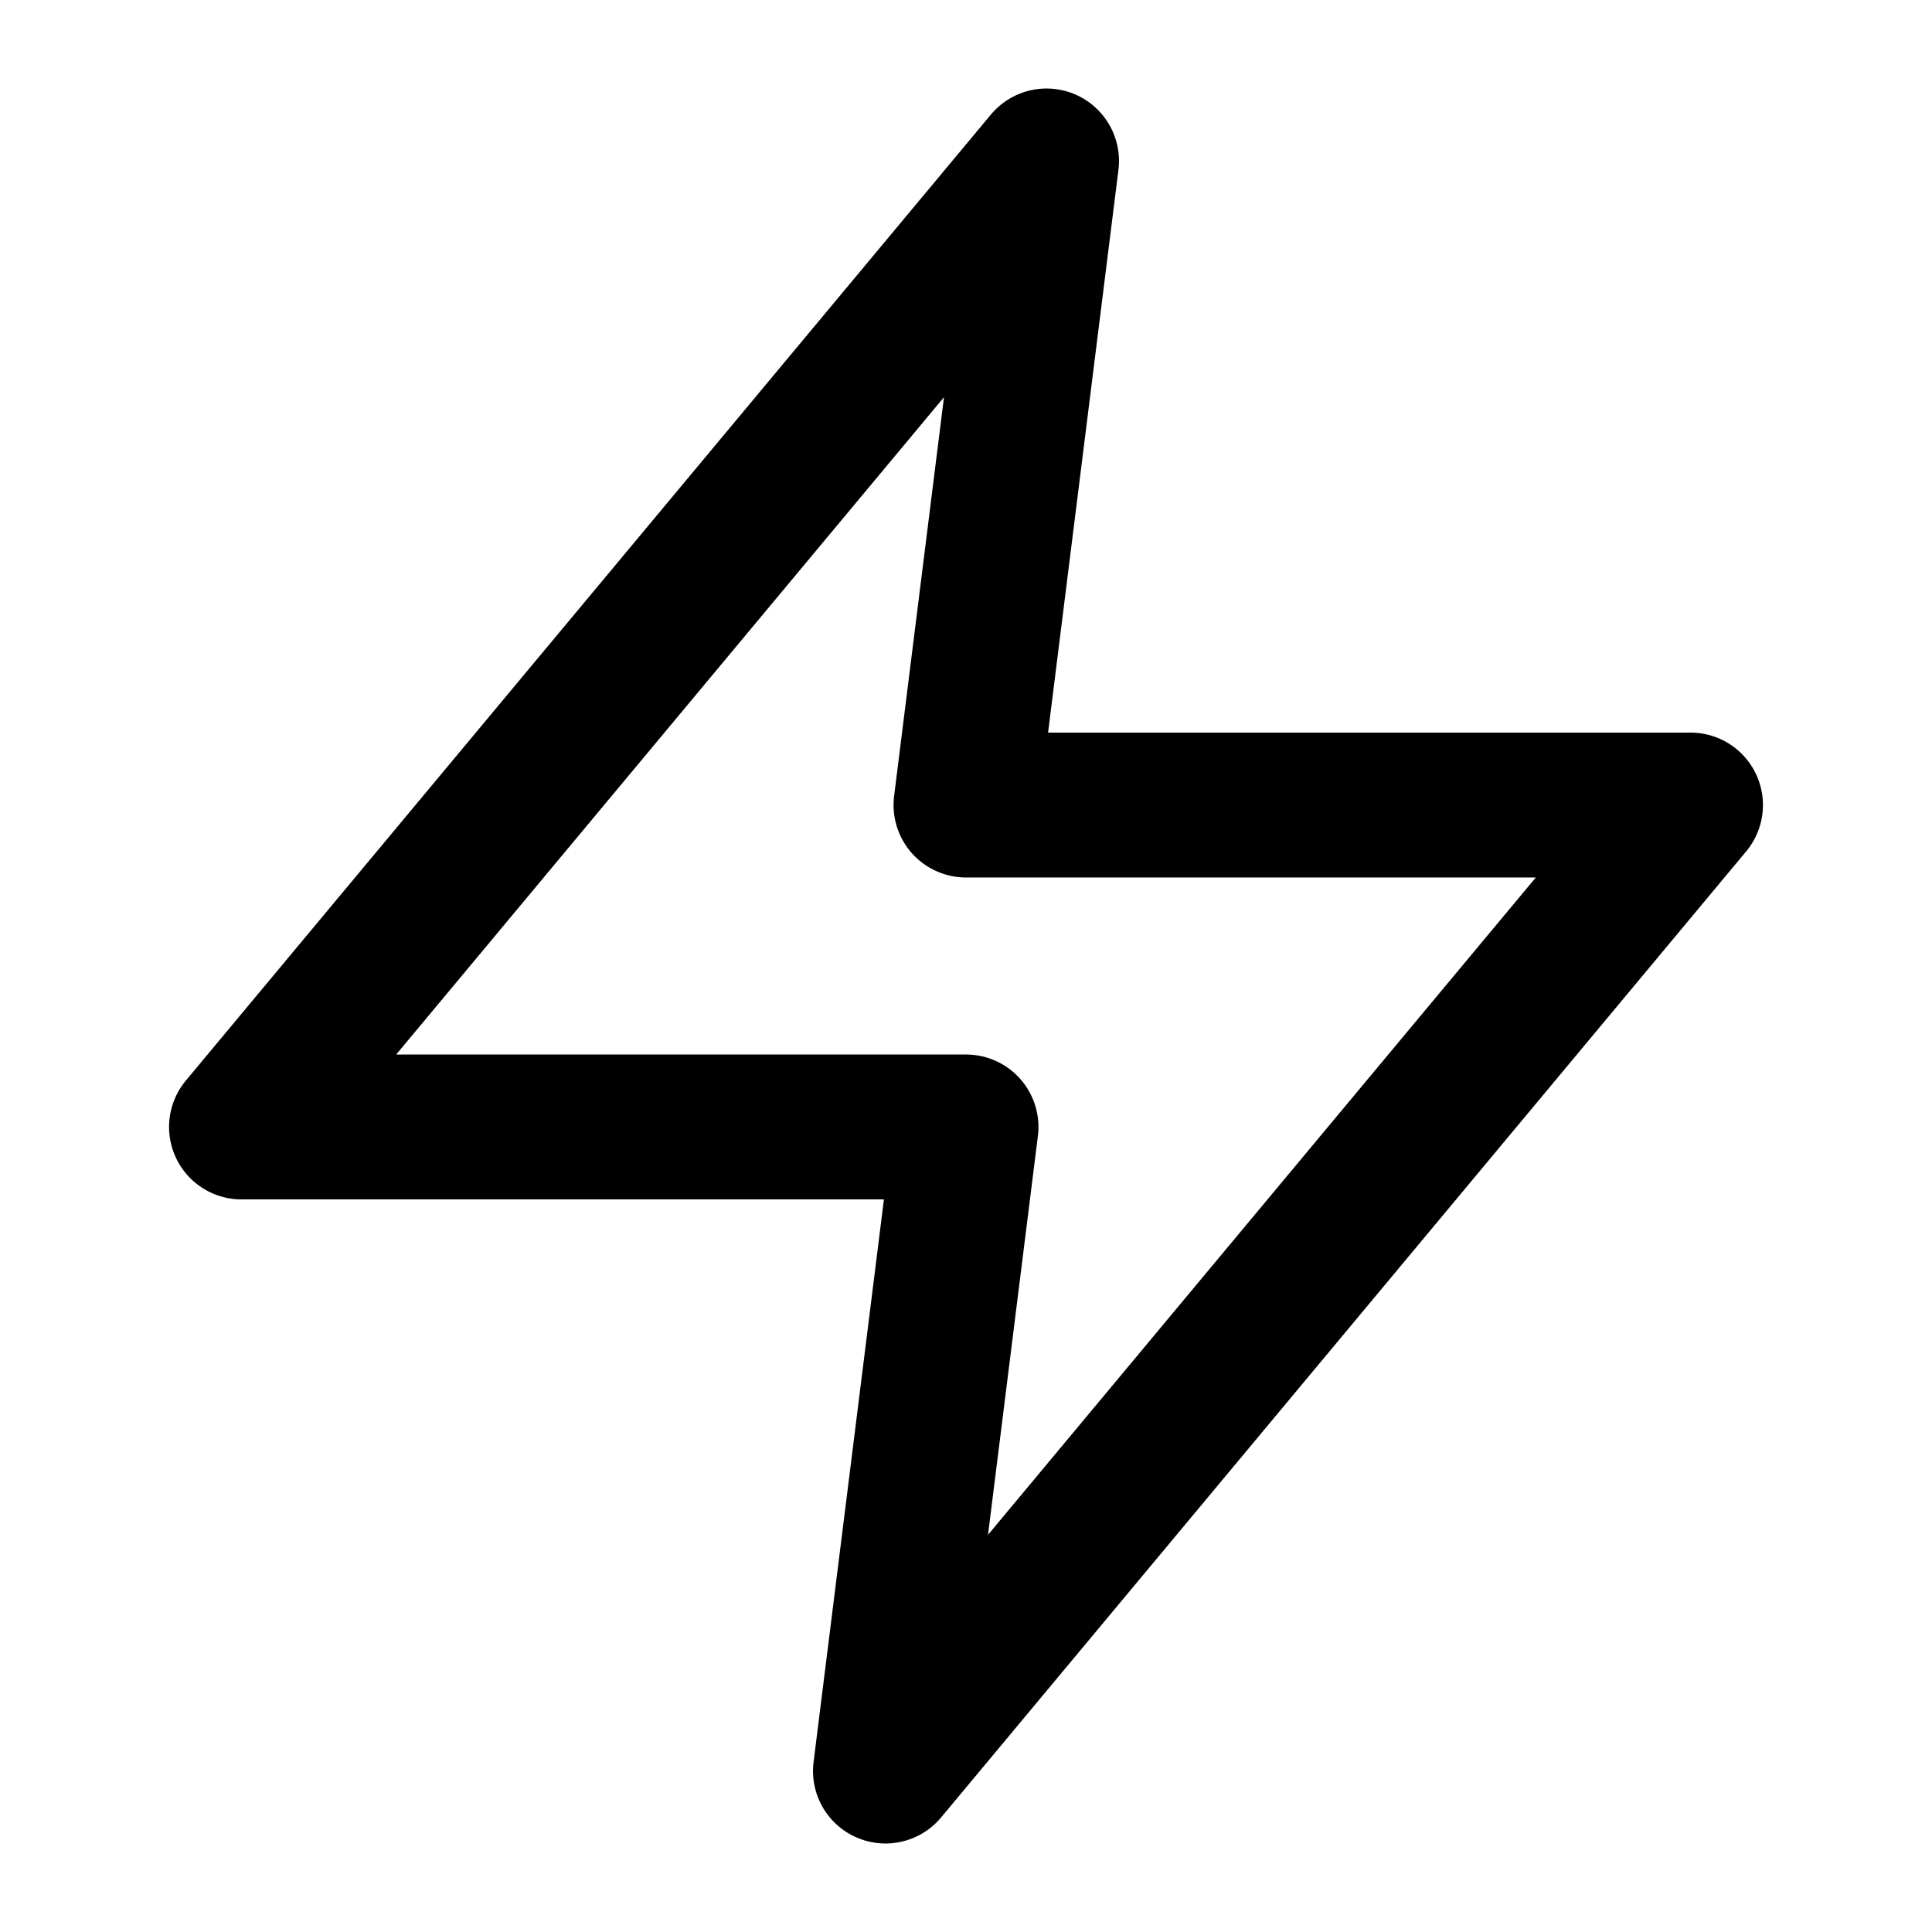
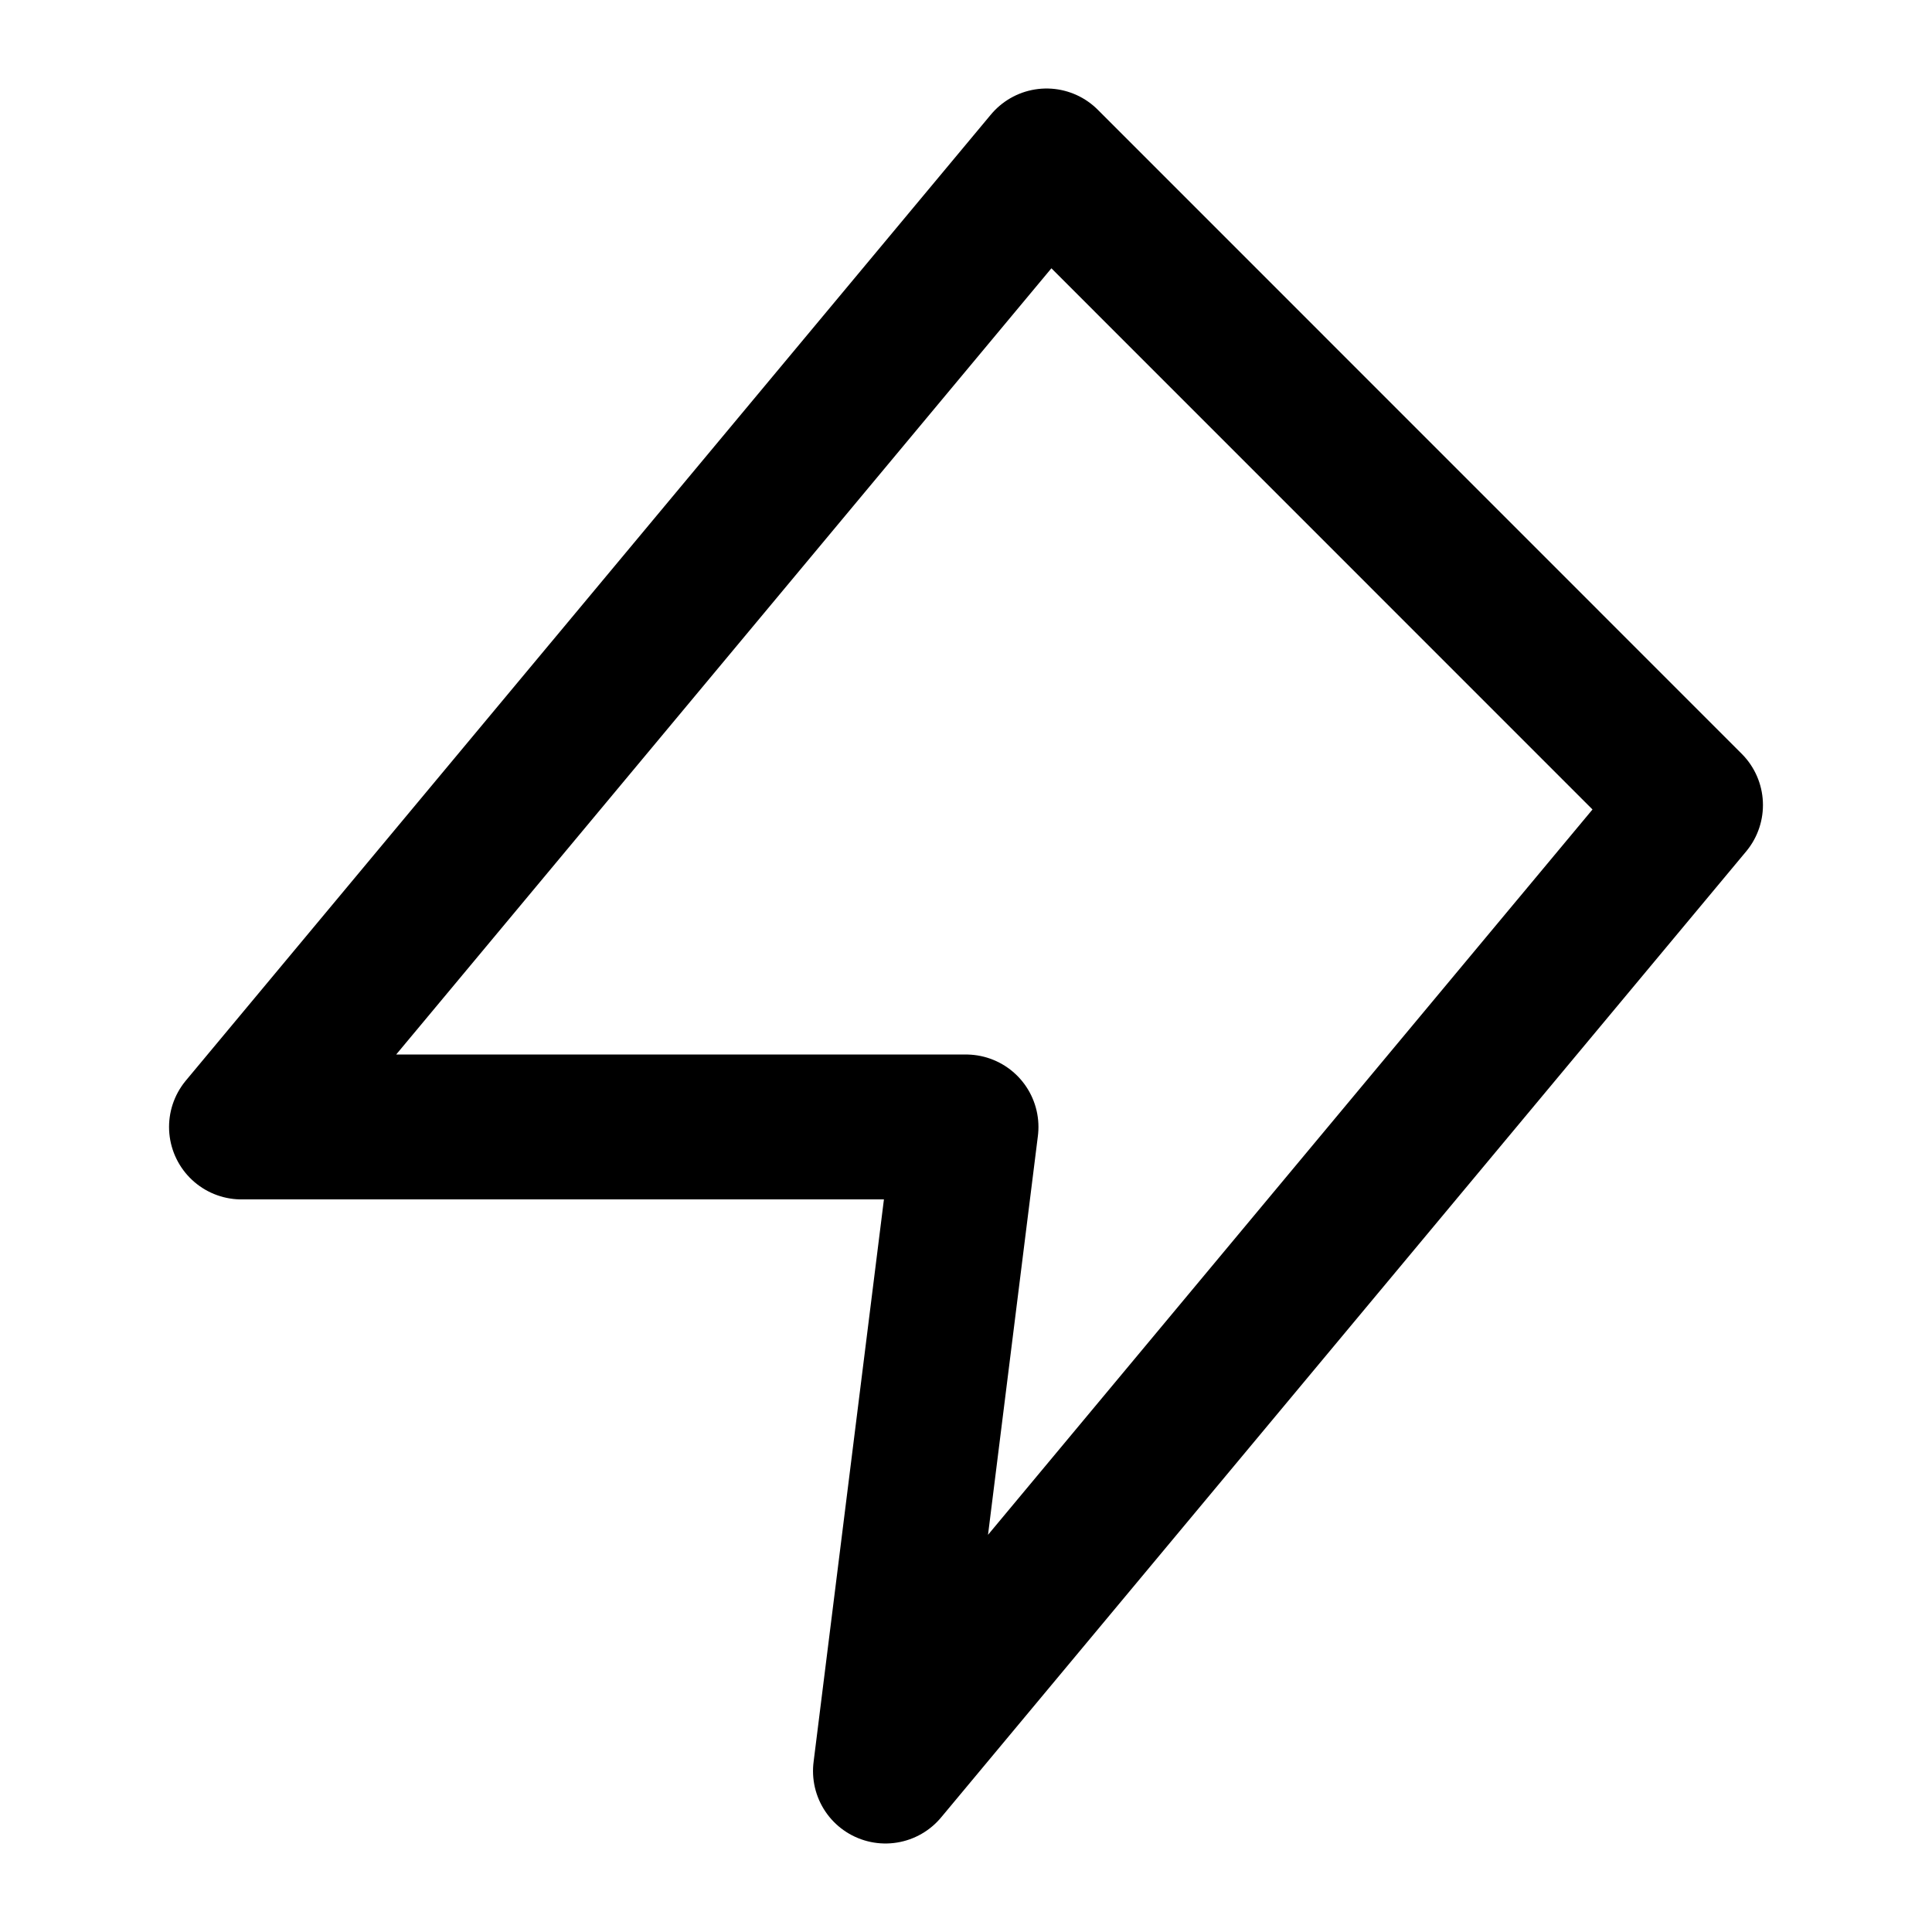
<svg xmlns="http://www.w3.org/2000/svg" fill="none" height="100%" overflow="visible" preserveAspectRatio="none" style="display: block;" viewBox="0 0 16 16" width="100%">
  <g id="zap">
-     <path d="M8.667 1.333L2 9.333H8L7.333 14.667L14 6.667H8L8.667 1.333Z" id="Vector" stroke="black" stroke-linecap="round" stroke-linejoin="round" stroke-width="1.2" />
+     <path d="M8.667 1.333L2 9.333H8L7.333 14.667L14 6.667L8.667 1.333Z" id="Vector" stroke="black" stroke-linecap="round" stroke-linejoin="round" stroke-width="1.2" />
  </g>
</svg>